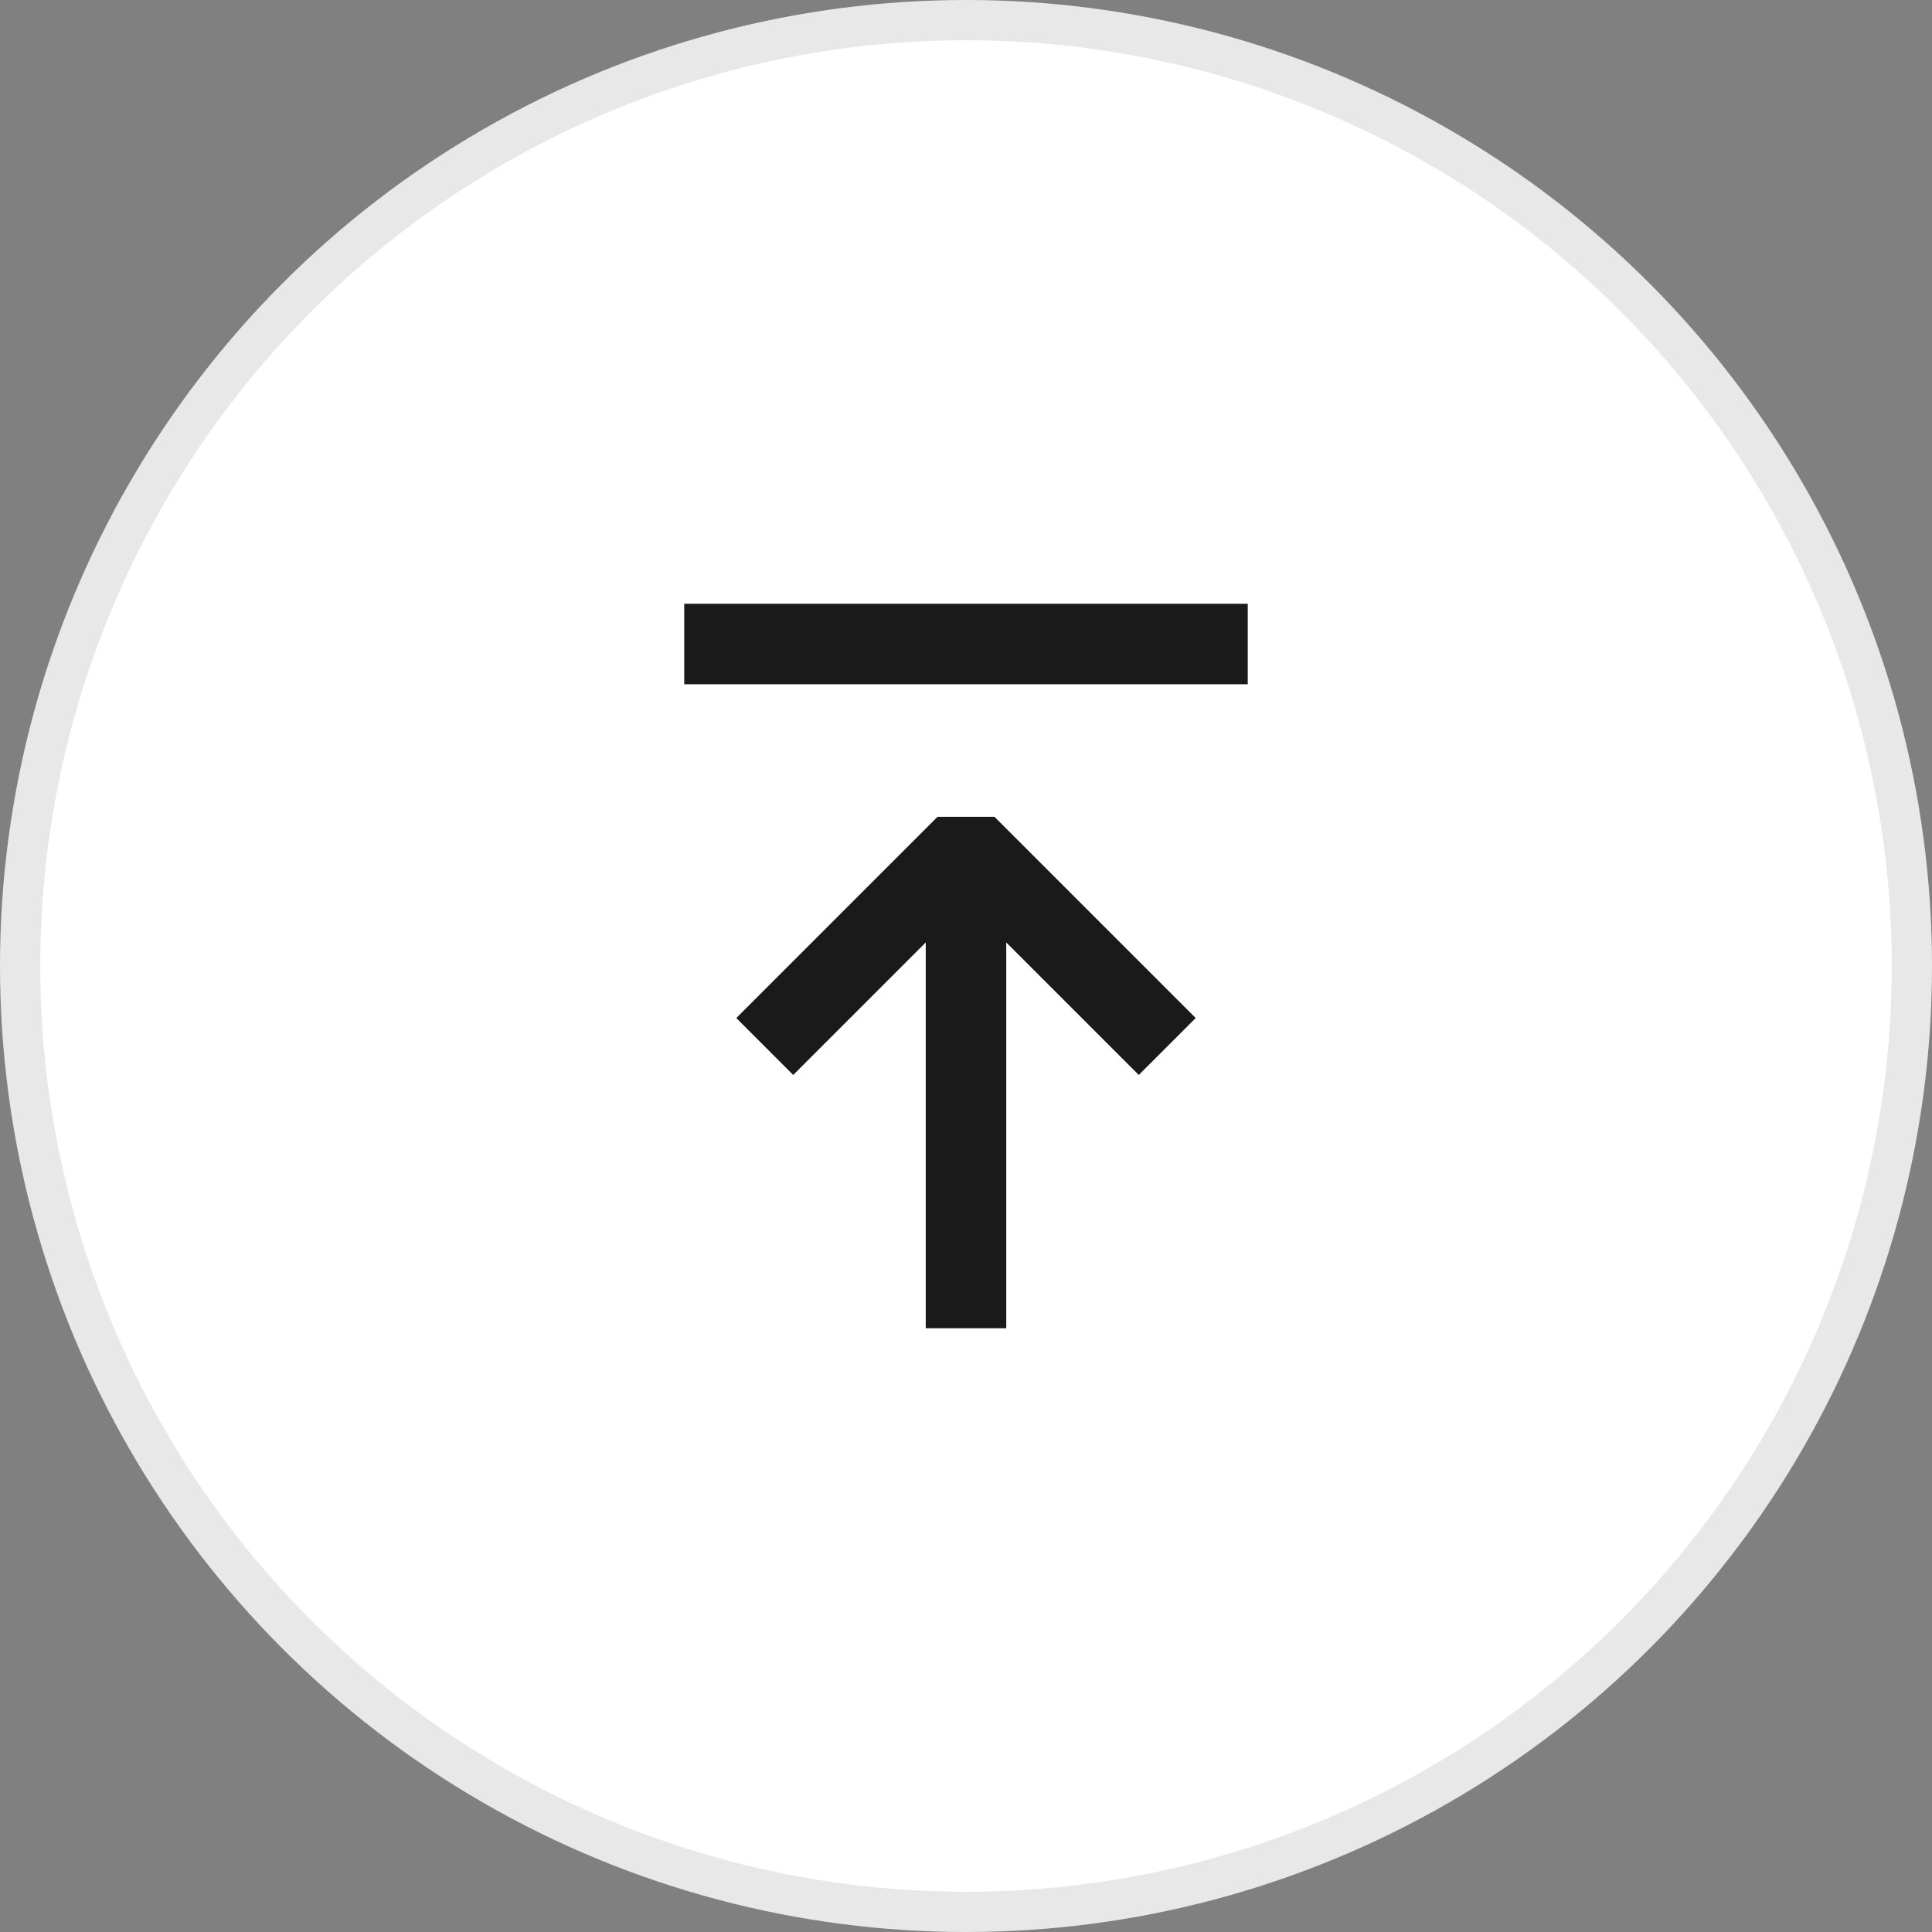
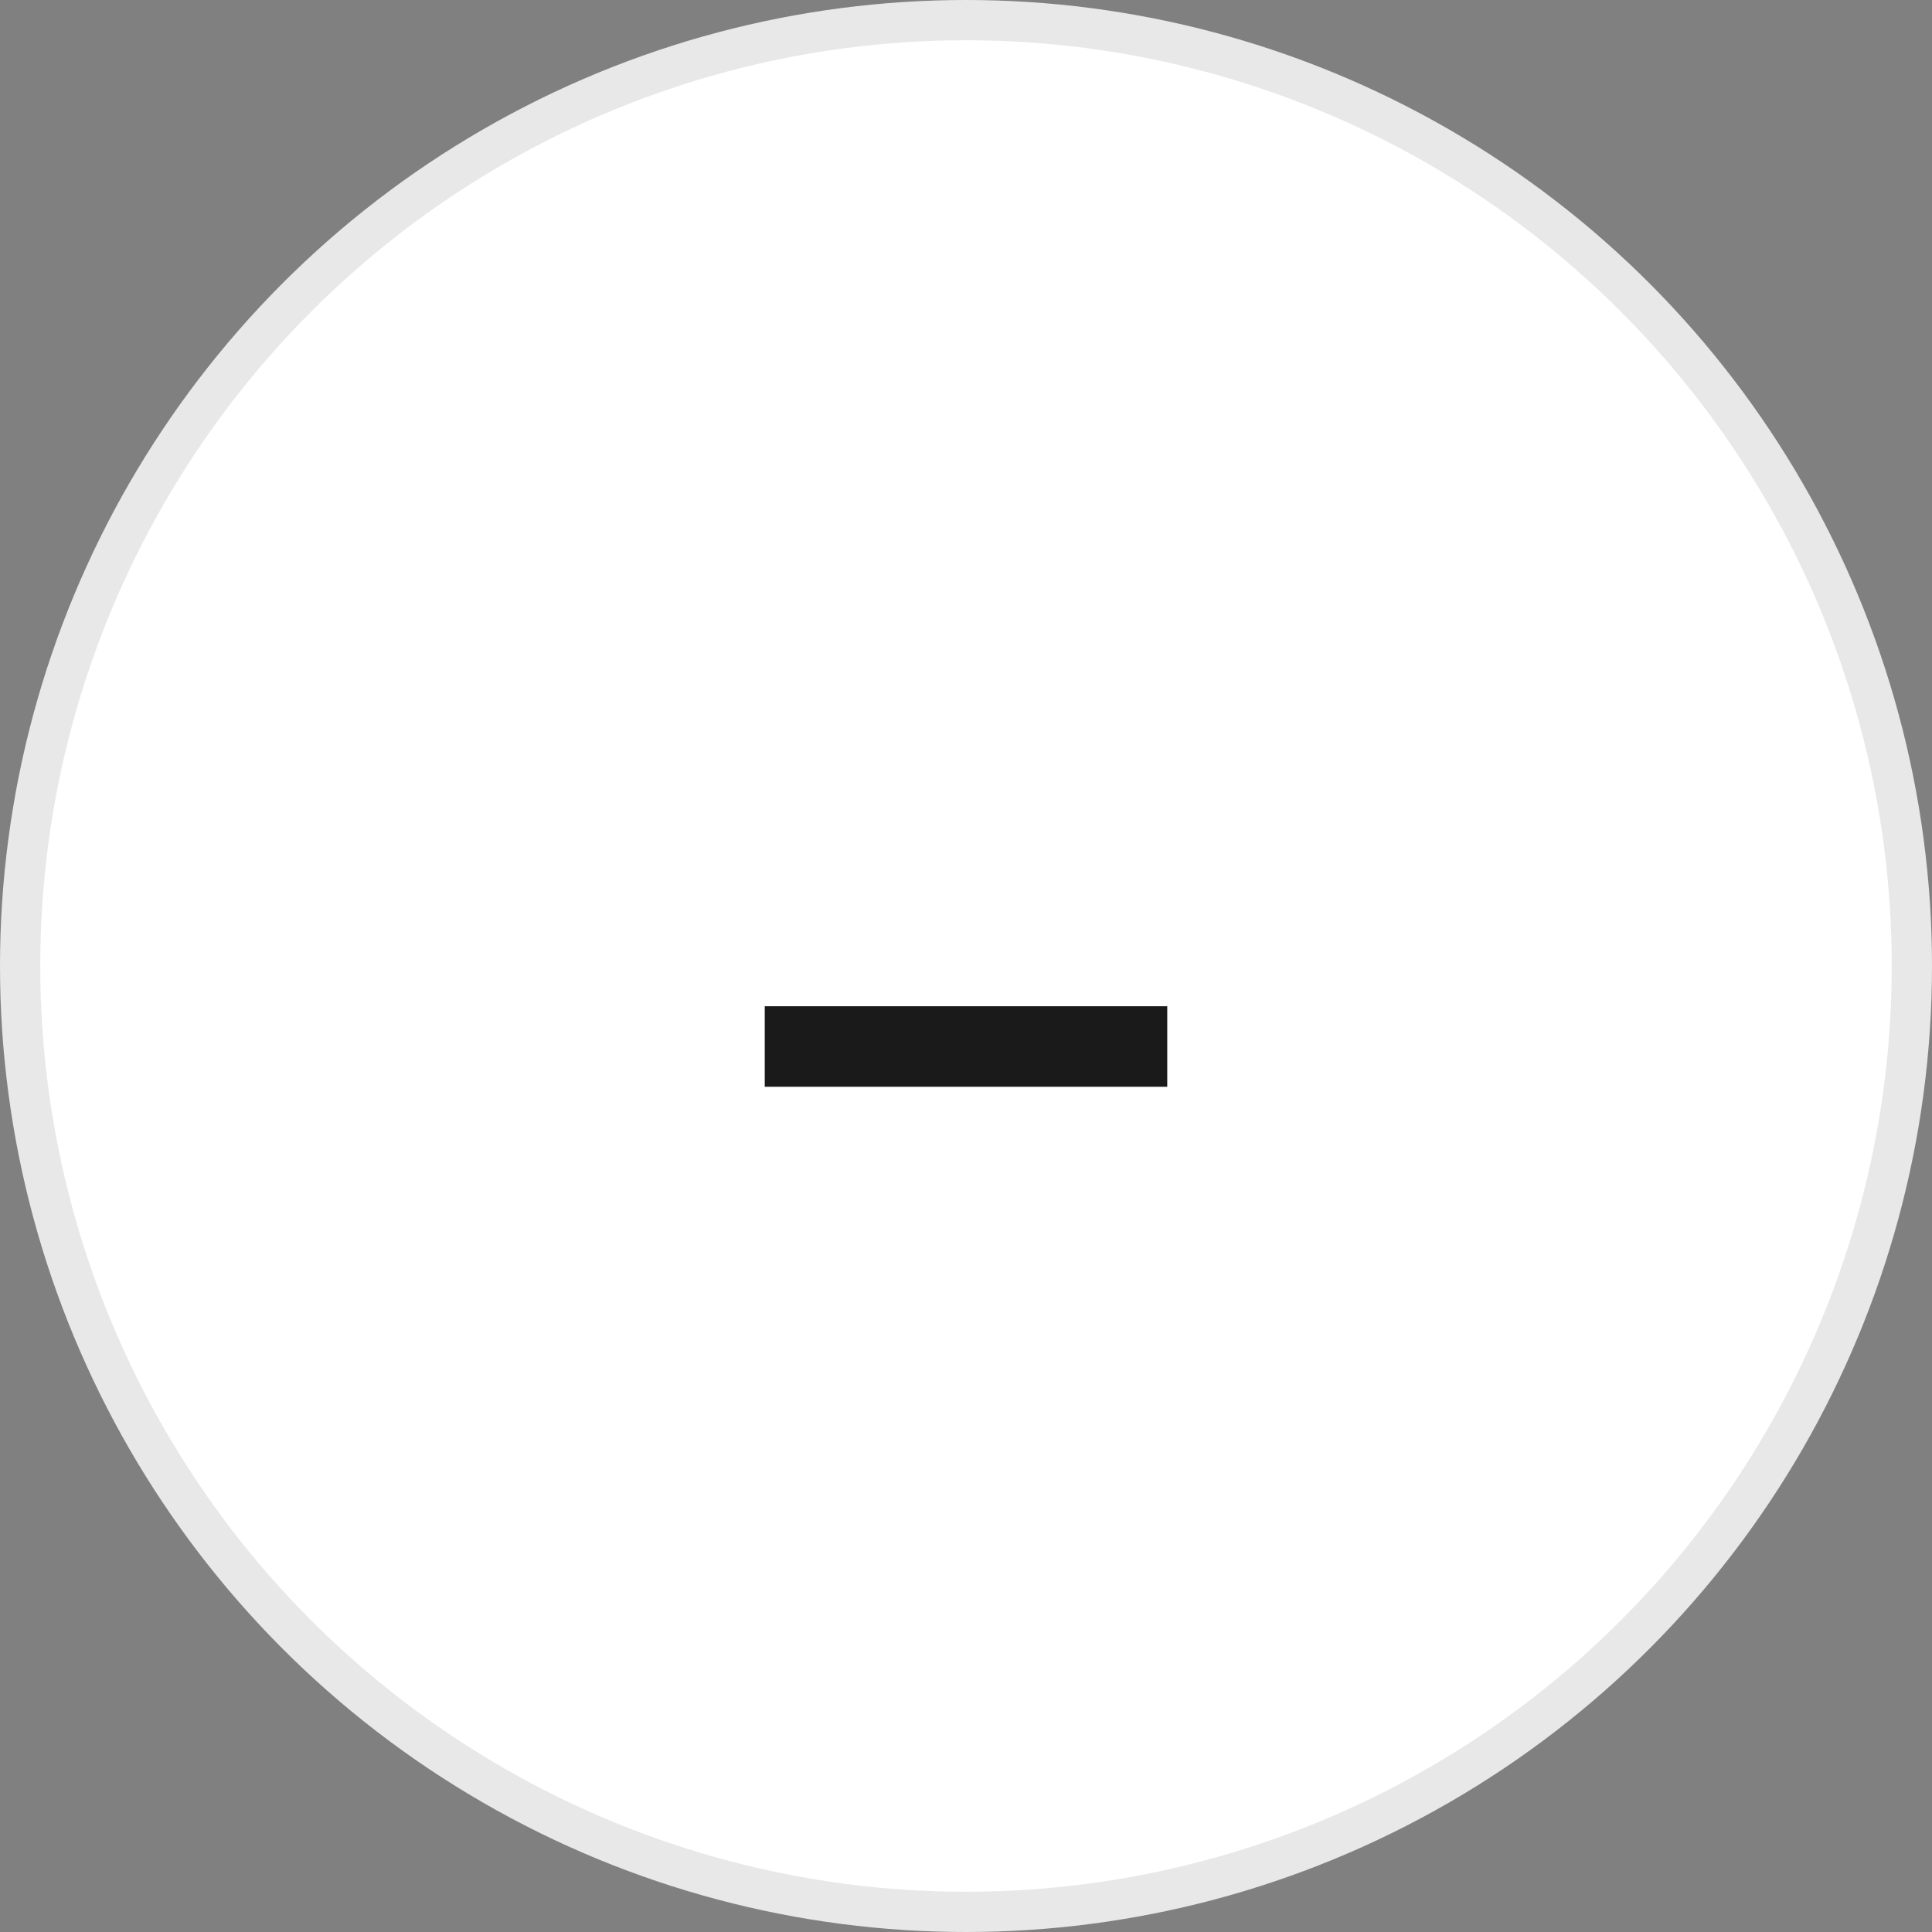
<svg xmlns="http://www.w3.org/2000/svg" width="48" height="48" viewBox="0 0 48 48" fill="none">
  <rect x="0" y="0" width="48" height="48" fill="#808080" stroke="none" />
  <circle cx="24" cy="24" r="23.5" fill="white" stroke="#E8E8E8" />
-   <path d="M24 21V33" stroke="#1A1A1A" stroke-width="2" />
-   <path d="M19 26L24 21L29 26" stroke="#1A1A1A" stroke-width="2" stroke-linejoin="bevel" />
-   <rect x="17" y="15" width="14" height="2" fill="#1A1A1A" />
+   <path d="M19 26L29 26" stroke="#1A1A1A" stroke-width="2" stroke-linejoin="bevel" />
</svg>